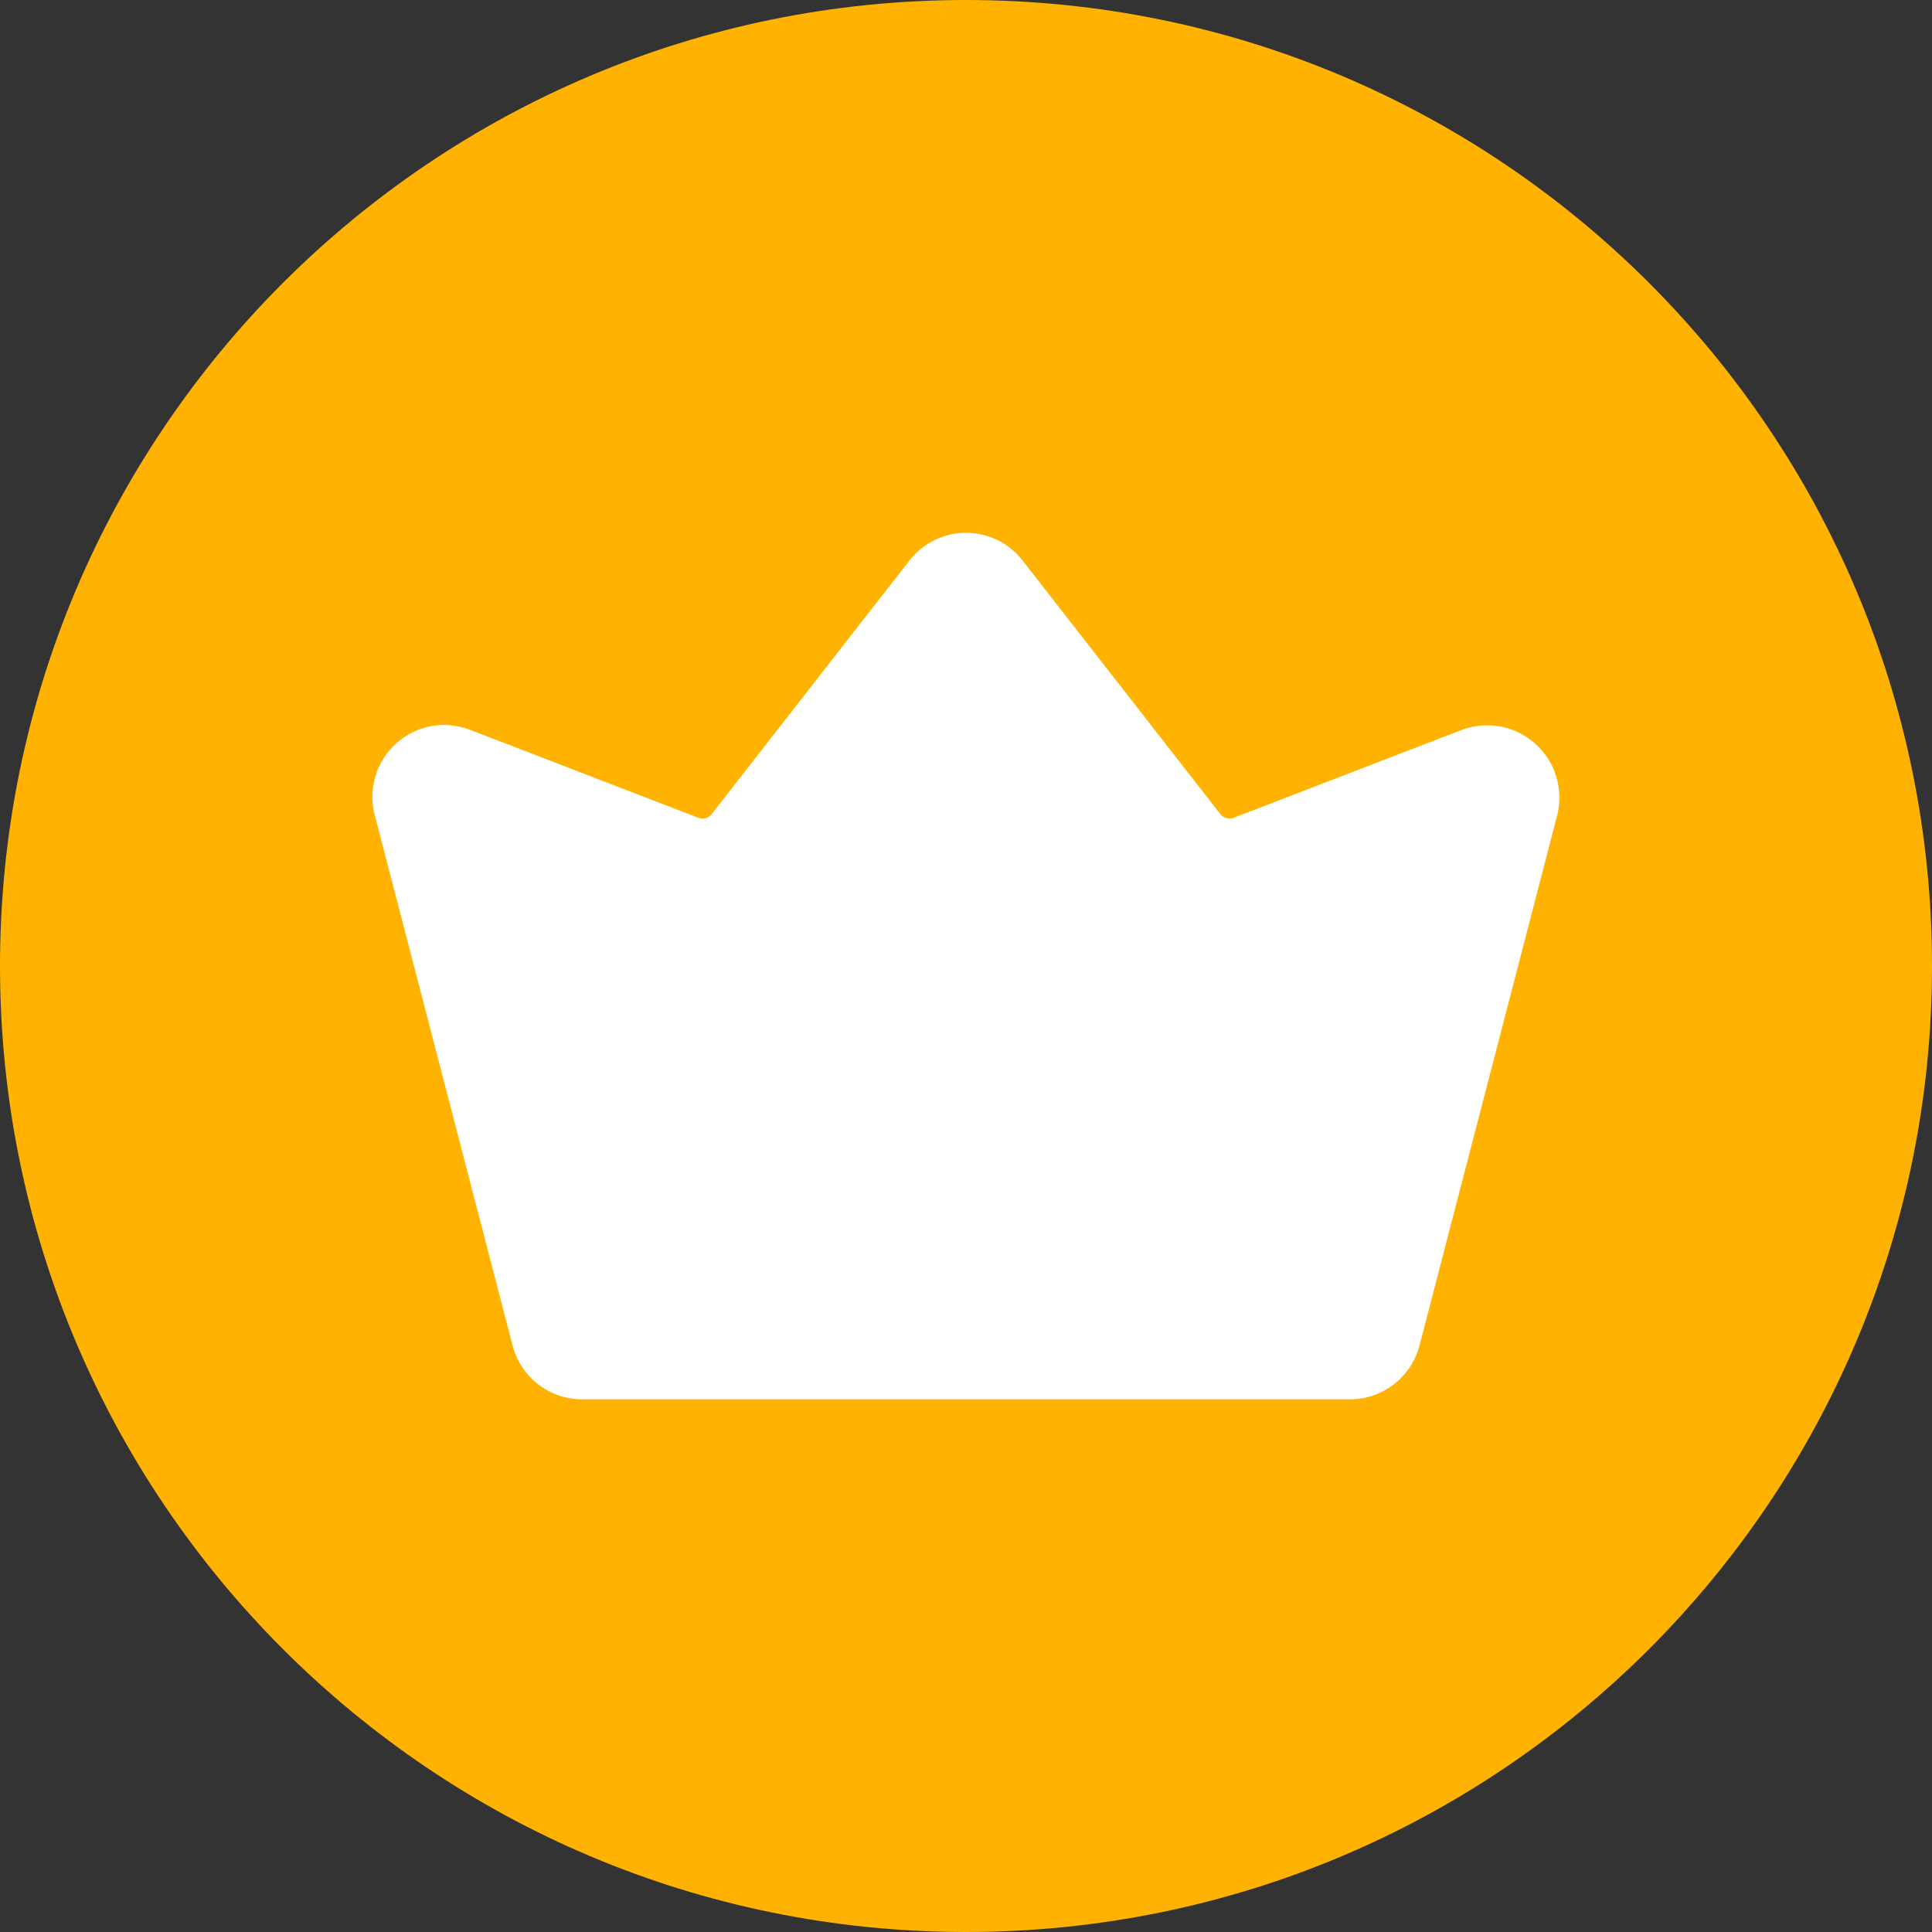
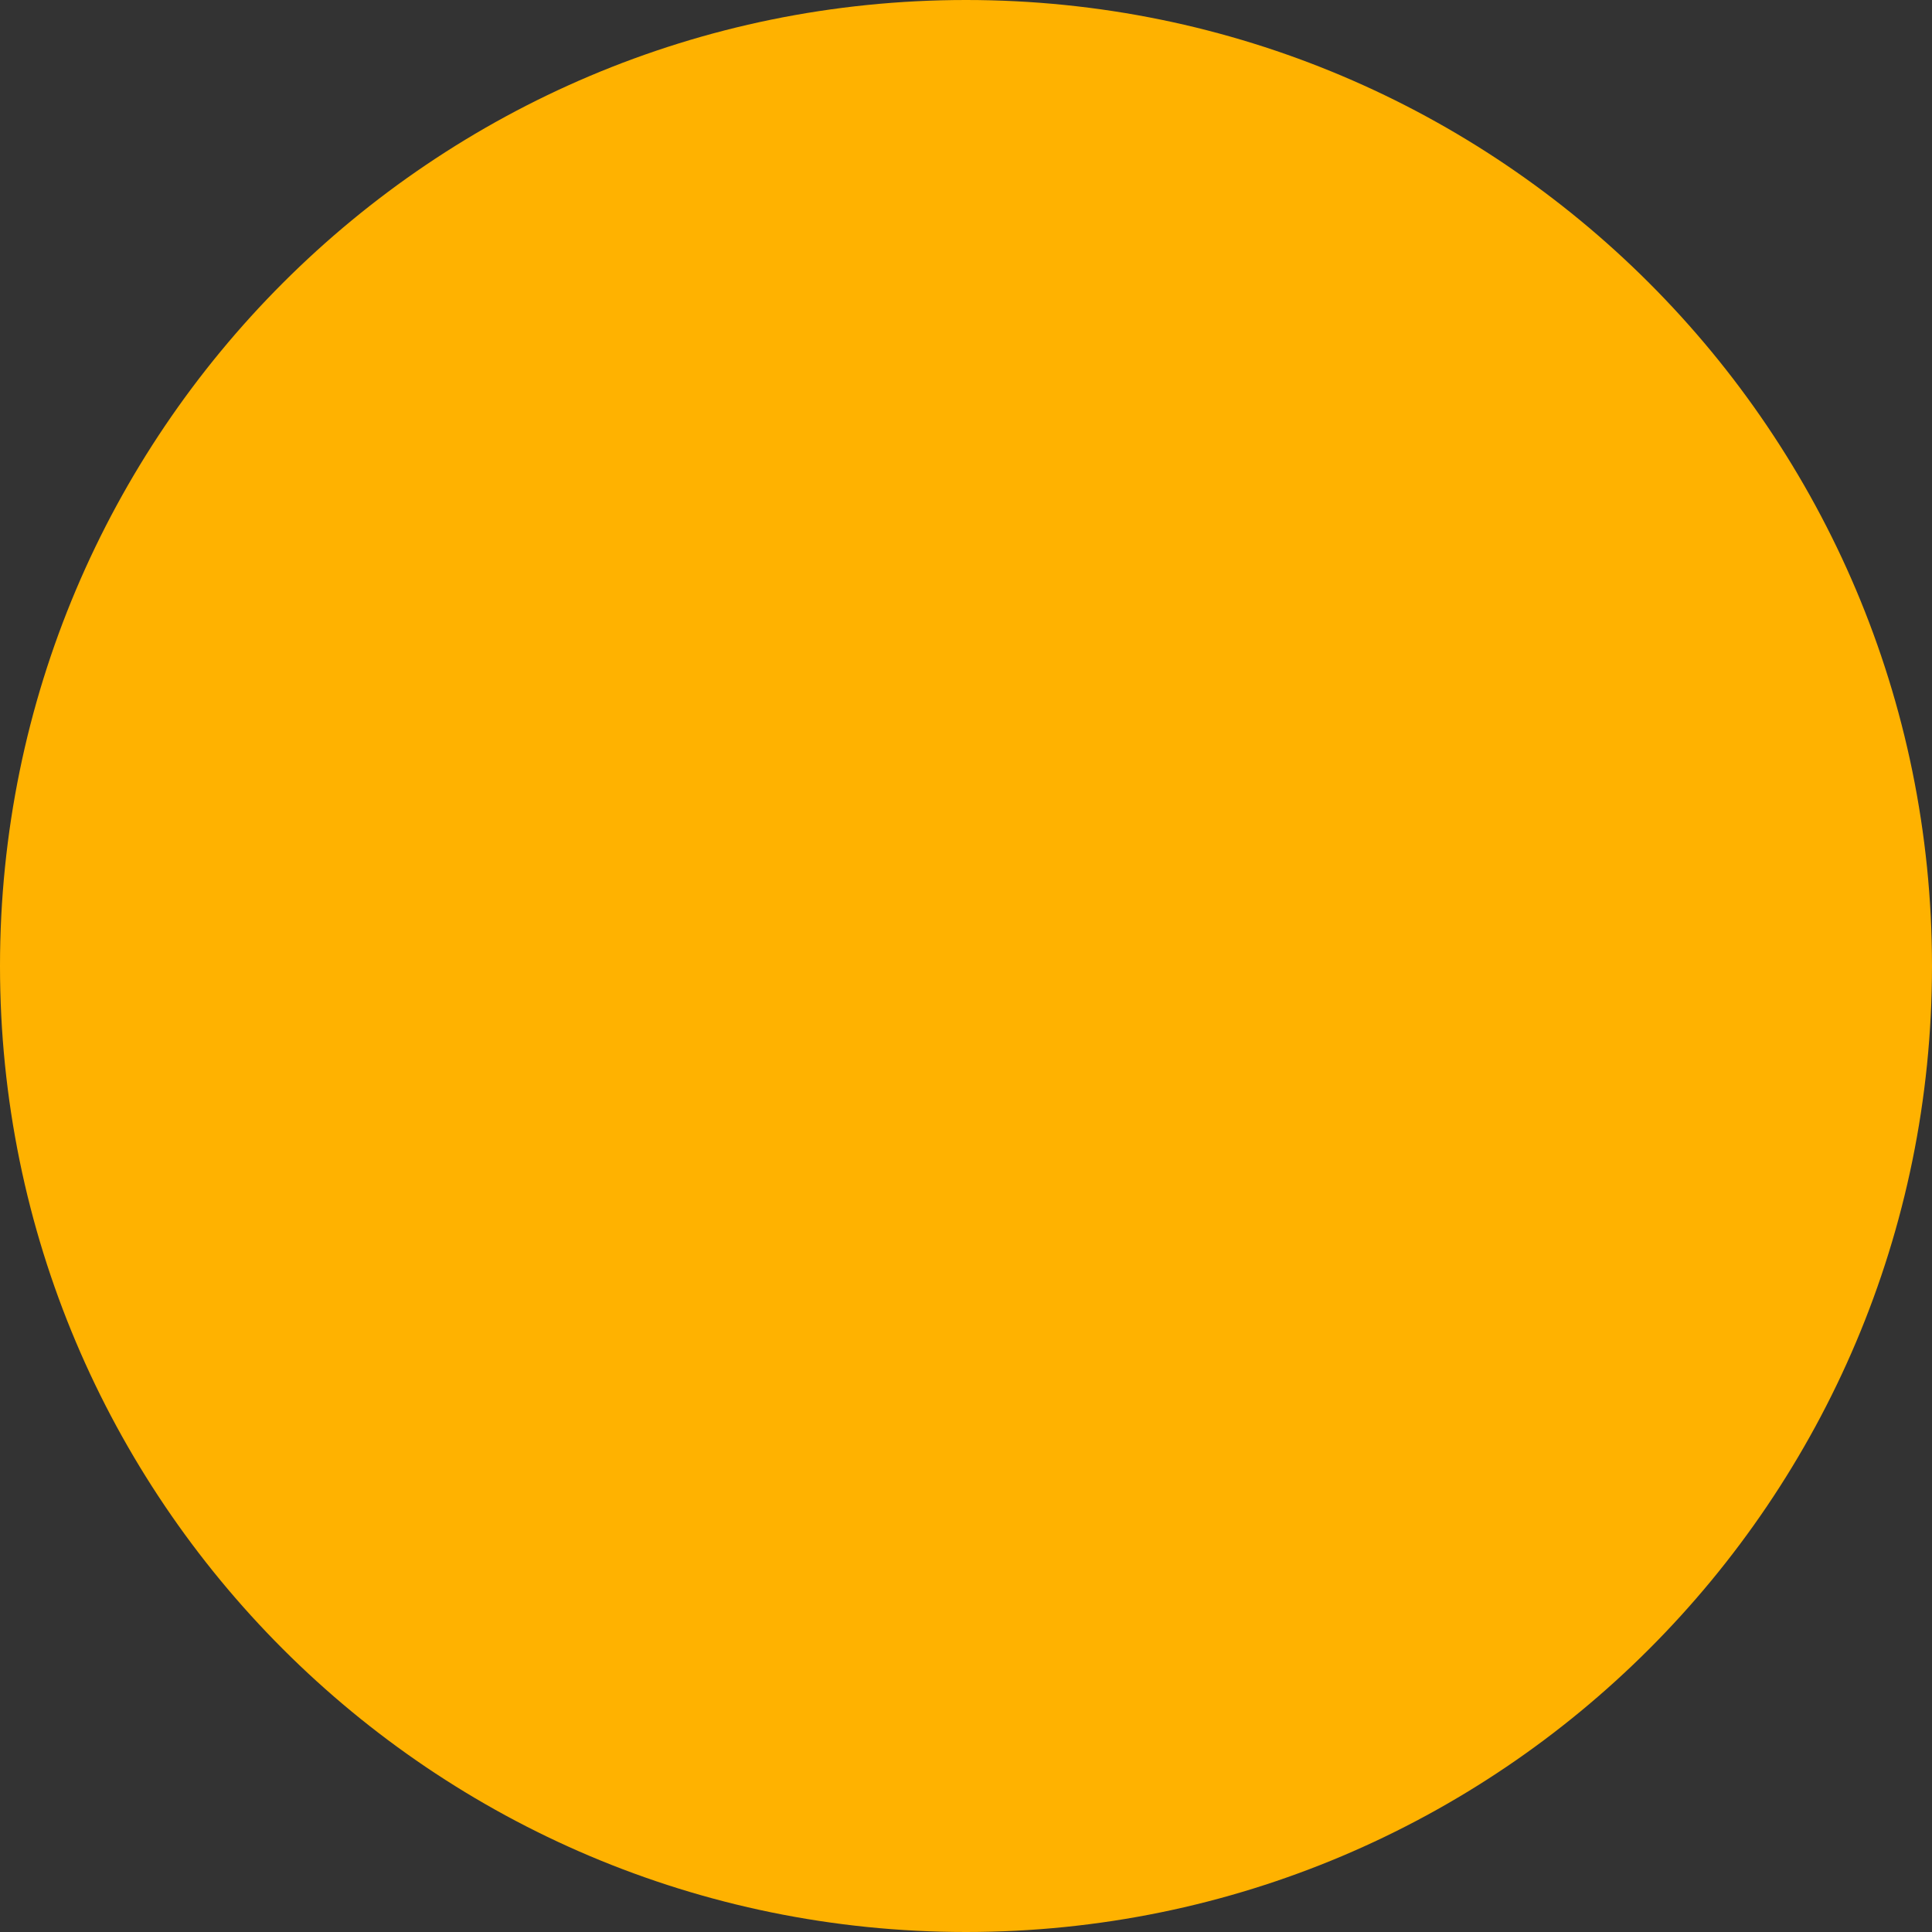
<svg xmlns="http://www.w3.org/2000/svg" width="18" height="18" viewBox="0 0 18 18" fill="none">
  <rect x="0" y="0" width="18" height="18" fill="#333333" stroke="none" />
  <path d="M0 9C0 4.029 4.029 0 9 0C13.971 0 18 4.029 18 9C18 13.971 13.971 18 9 18C4.029 18 0 13.971 0 9Z" fill="#FFB200" />
-   <path d="M14.509 7.592L13.225 12.537C13.187 12.68 13.103 12.807 12.986 12.897C12.869 12.988 12.726 13.037 12.578 13.037H5.423C5.275 13.037 5.131 12.988 5.014 12.897C4.897 12.807 4.813 12.68 4.776 12.537L3.491 7.592C3.46 7.473 3.462 7.348 3.498 7.23C3.533 7.112 3.601 7.007 3.692 6.925C3.784 6.843 3.897 6.787 4.018 6.765C4.139 6.743 4.263 6.755 4.378 6.799L6.506 7.619C6.528 7.627 6.552 7.628 6.574 7.622C6.596 7.616 6.616 7.603 6.63 7.585L8.473 5.222C8.535 5.142 8.615 5.077 8.707 5.032C8.798 4.987 8.898 4.964 9 4.964C9.102 4.964 9.202 4.987 9.294 5.032C9.385 5.077 9.465 5.142 9.527 5.222L11.37 7.585C11.384 7.603 11.404 7.616 11.426 7.622C11.449 7.628 11.472 7.627 11.494 7.619L13.622 6.799C13.737 6.757 13.861 6.747 13.981 6.769C14.101 6.792 14.213 6.848 14.304 6.929C14.395 7.011 14.462 7.115 14.498 7.232C14.535 7.349 14.538 7.474 14.509 7.592Z" fill="white" />
</svg>